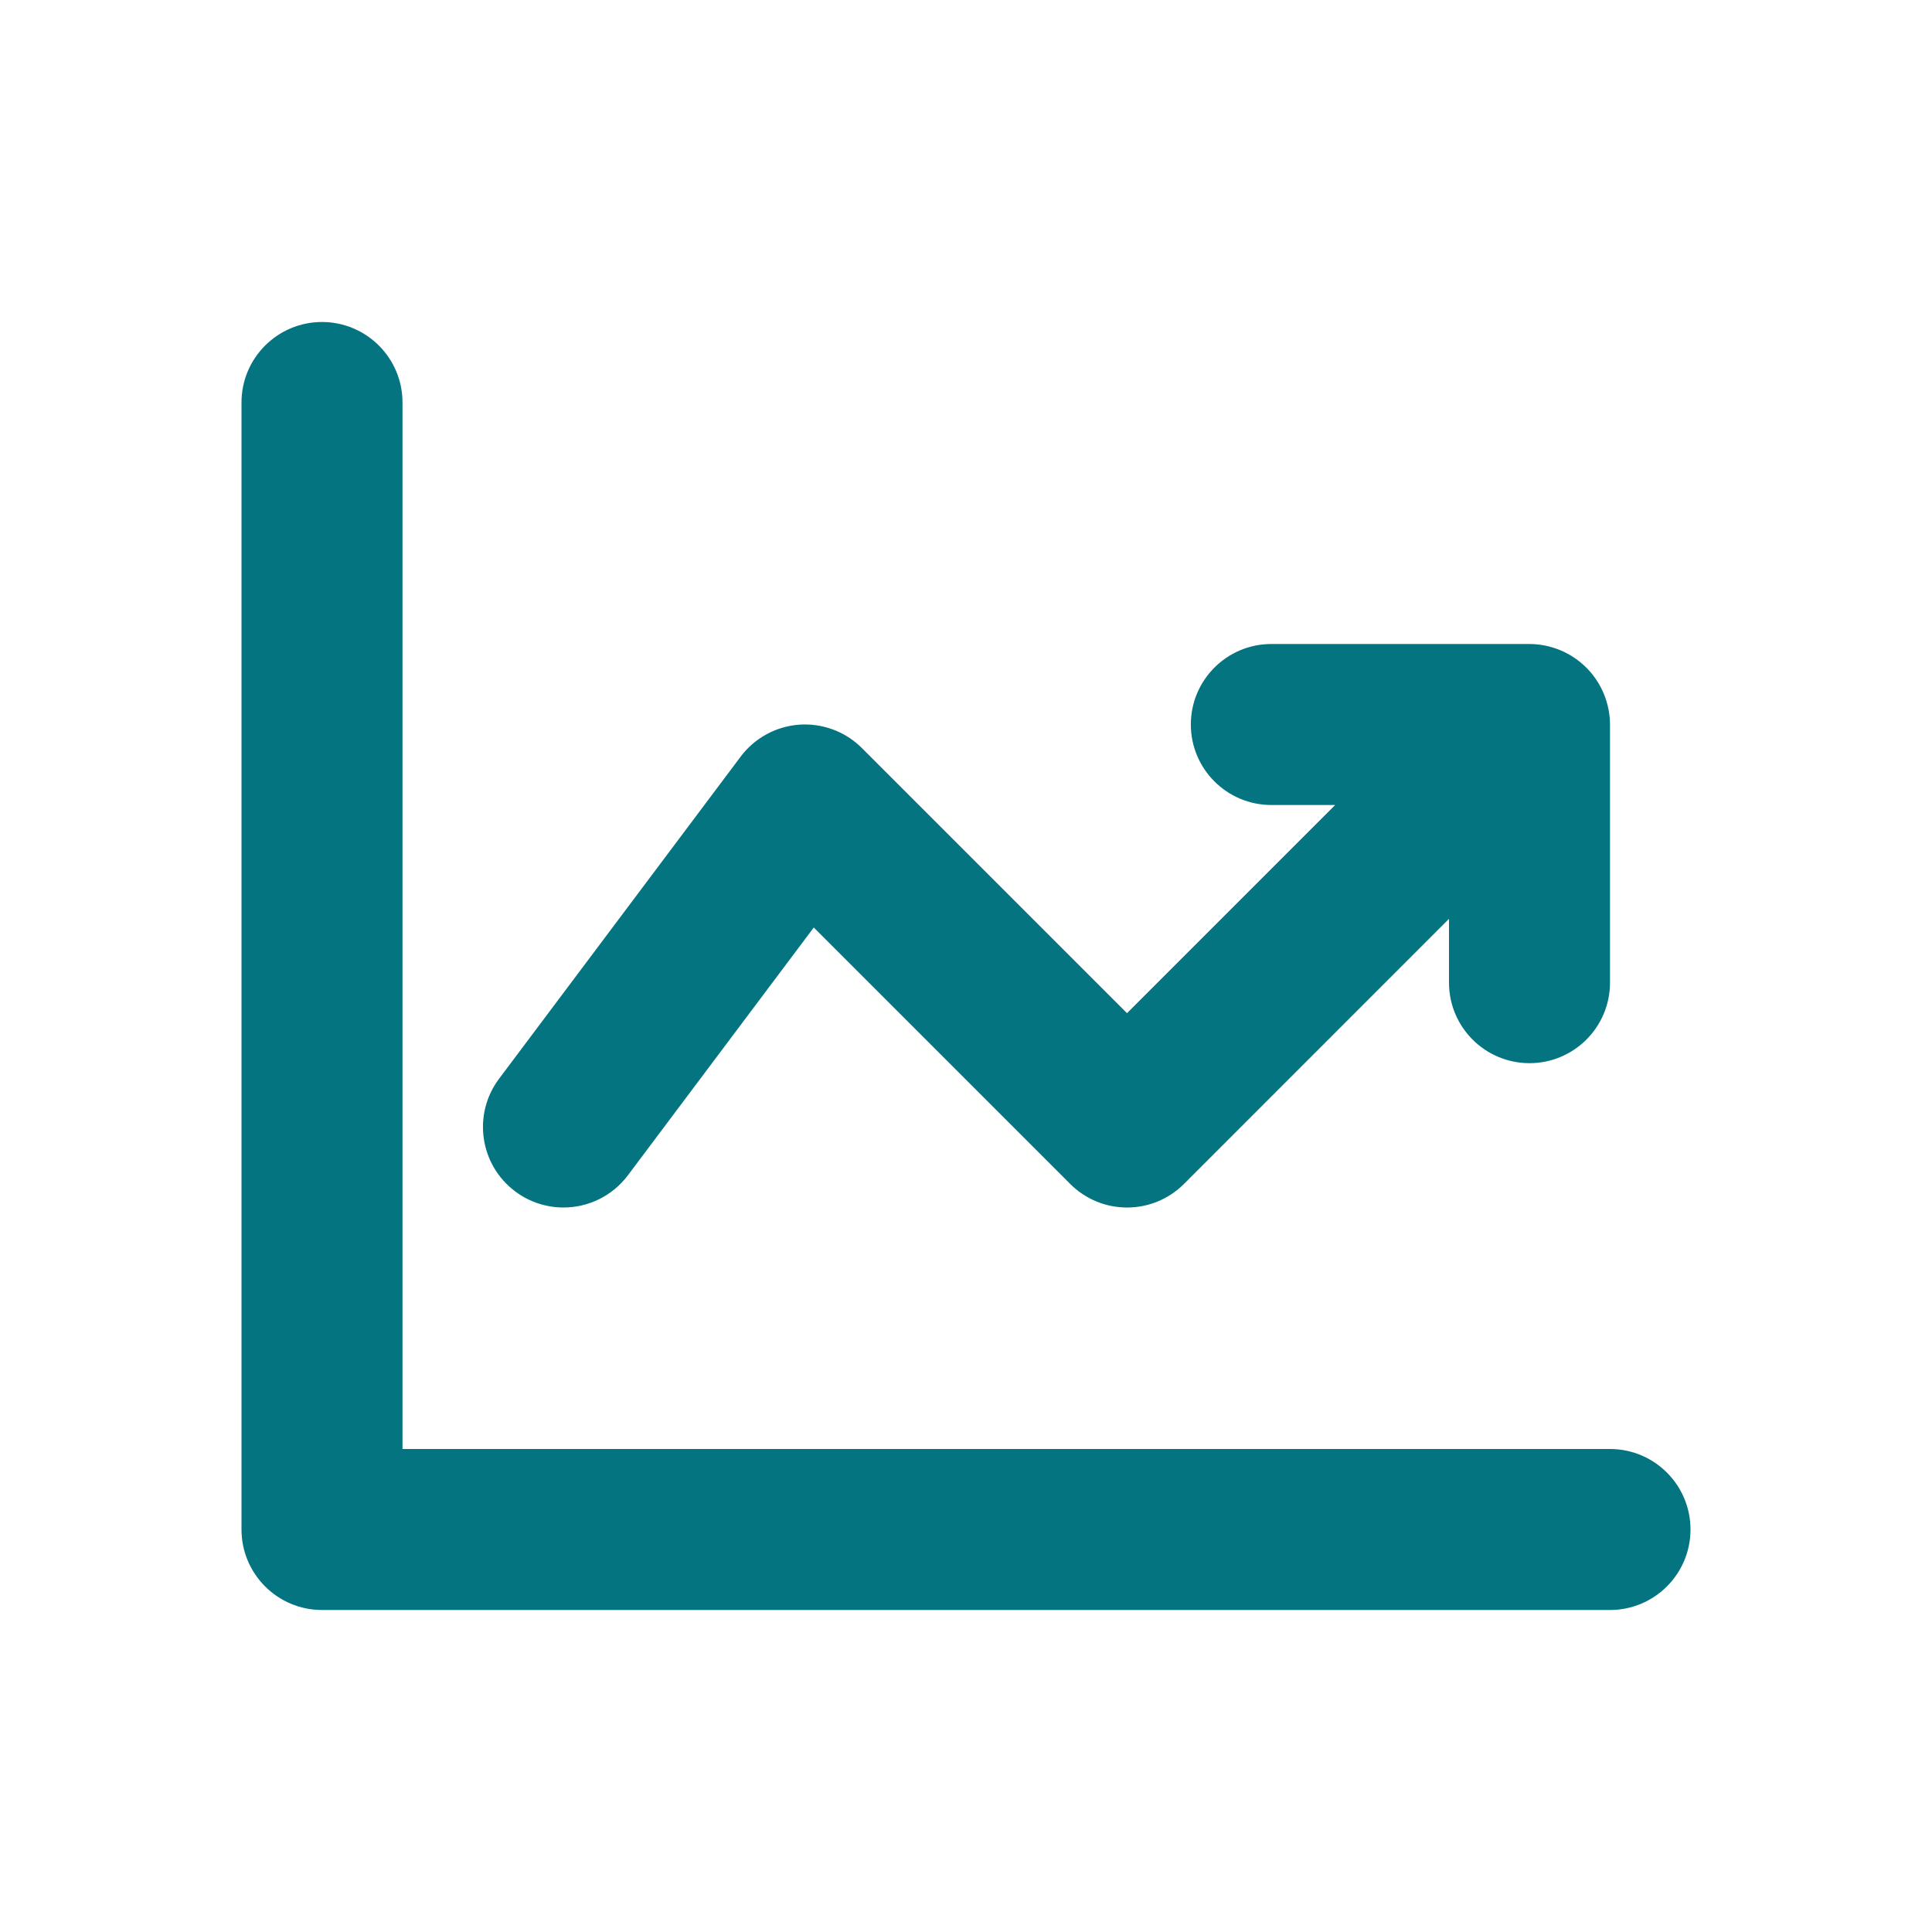
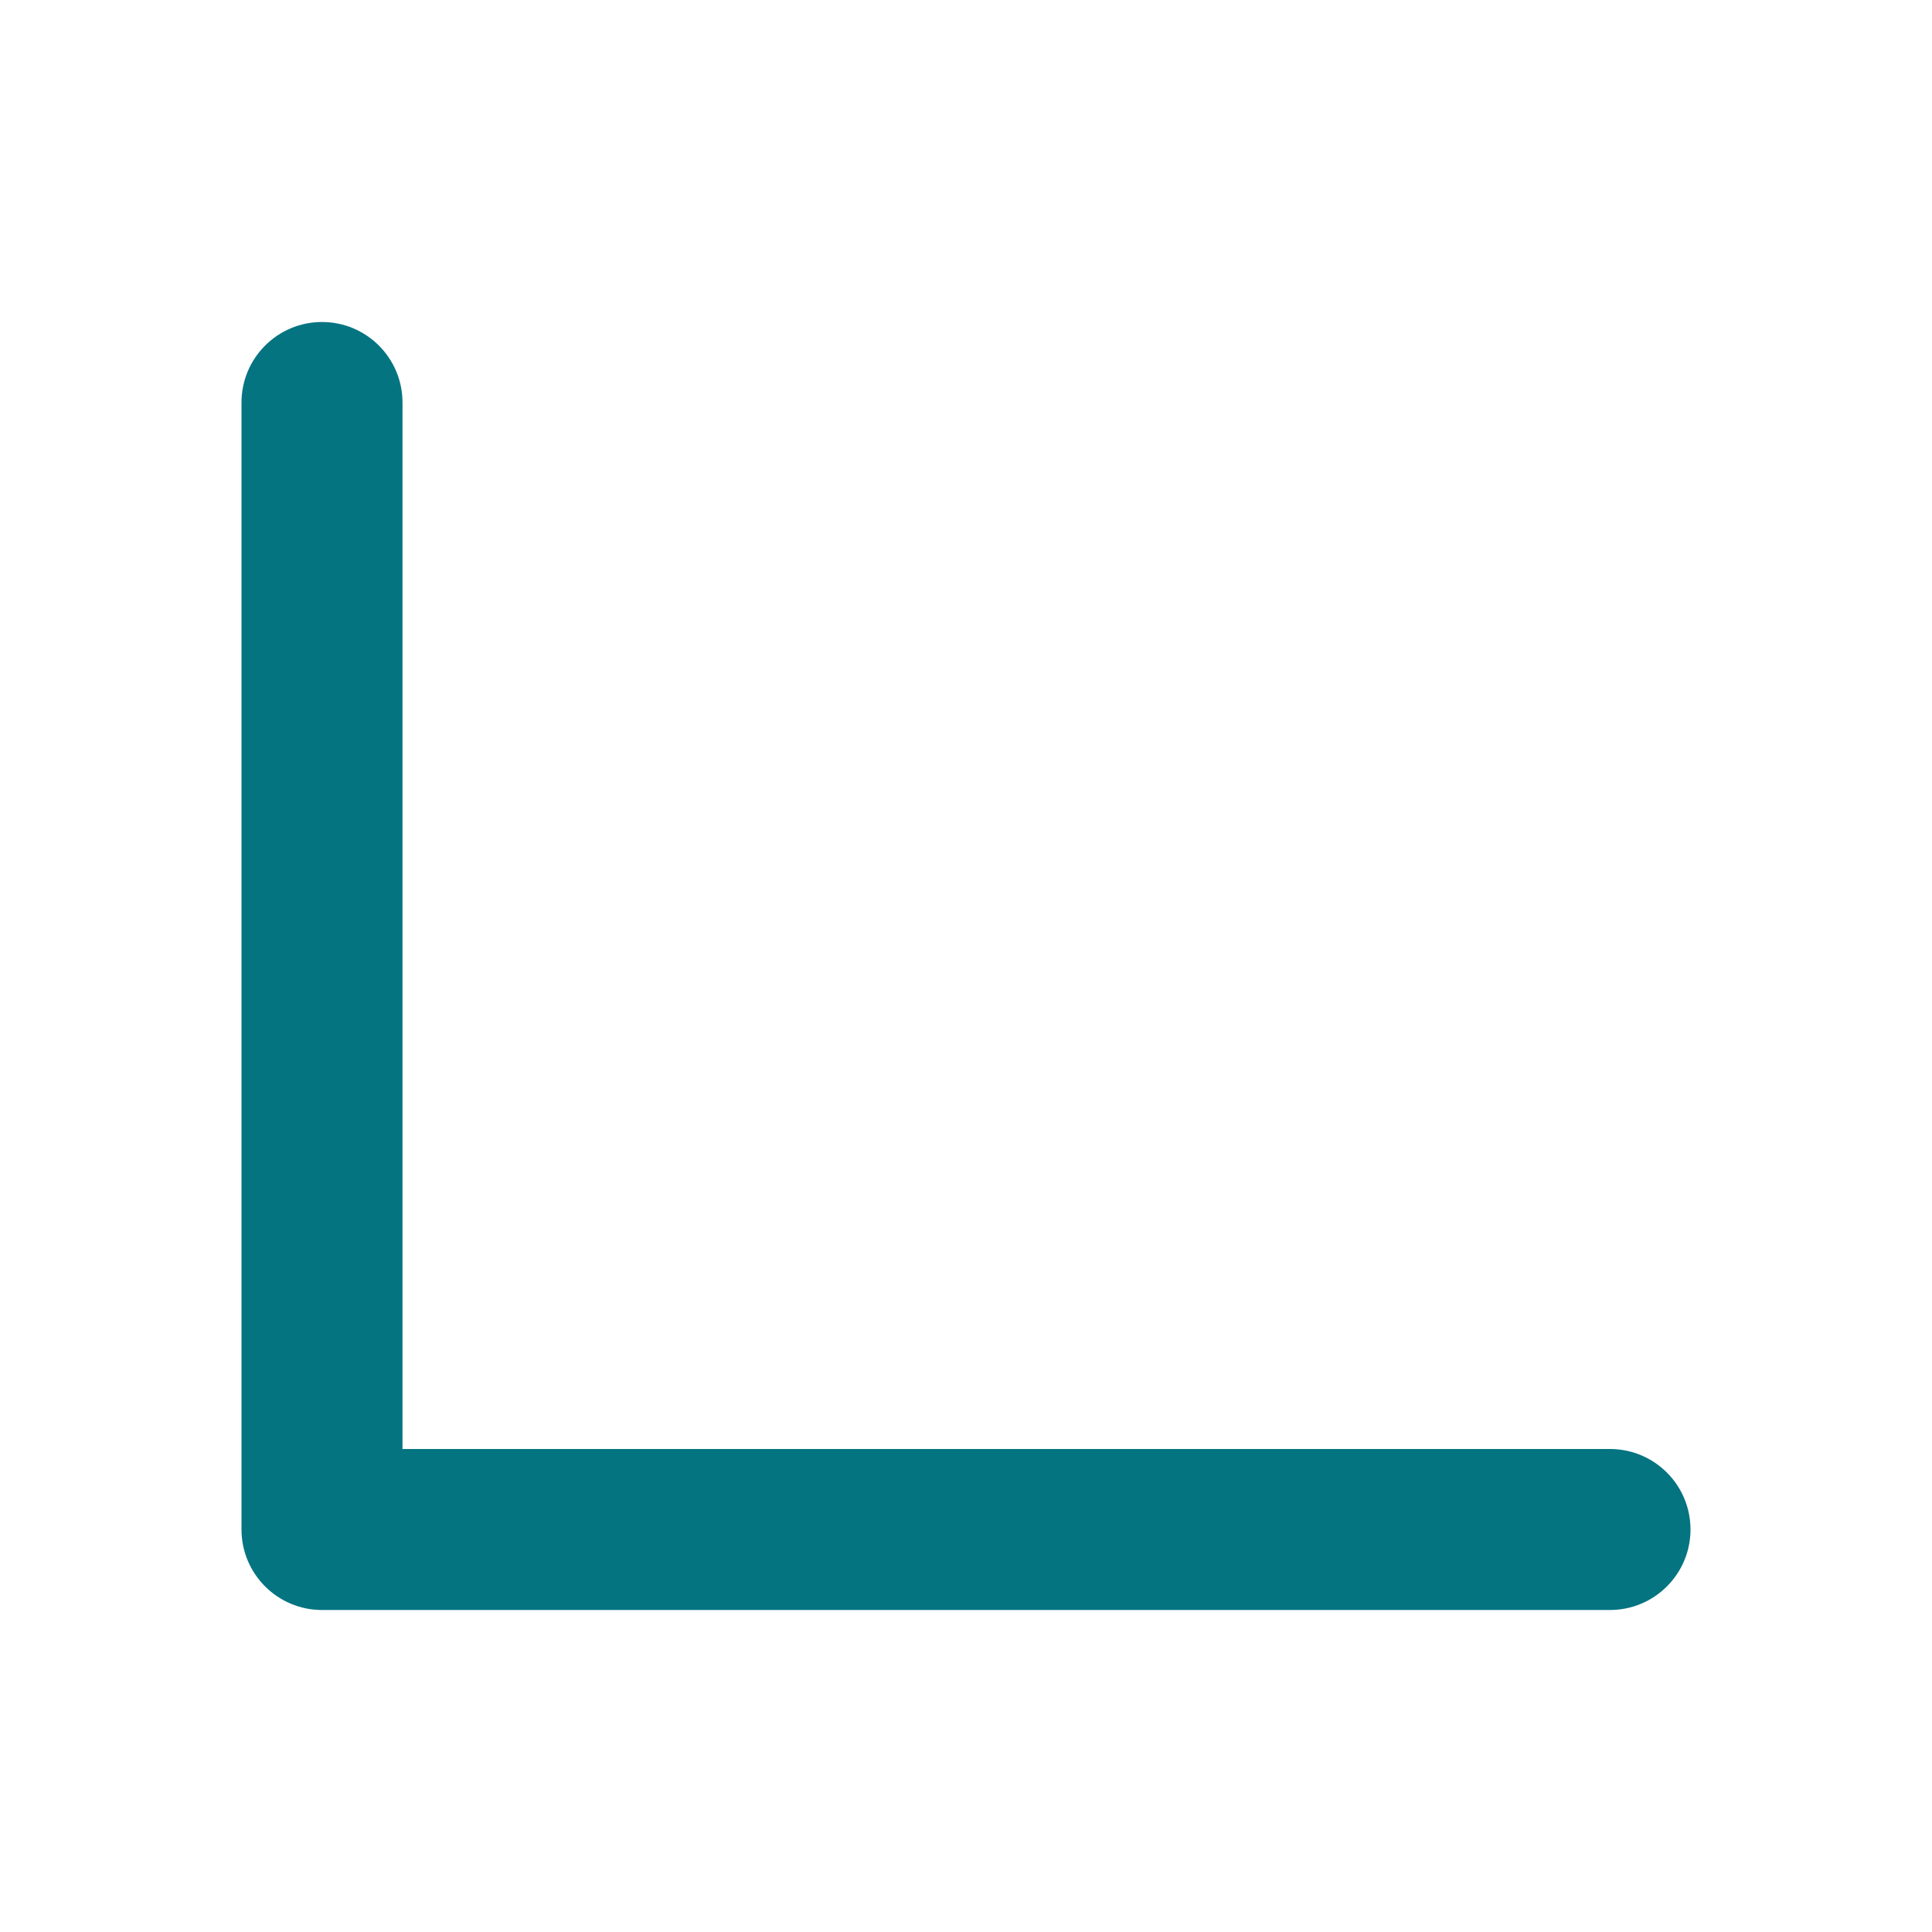
<svg xmlns="http://www.w3.org/2000/svg" width="24" height="24" viewBox="0 0 24 24" fill="none">
  <path d="M20 18H5V5C5 4.448 4.552 4 4 4C3.448 4 3 4.448 3 5V19C3 19.552 3.448 20 4 20H20C20.552 20 21 19.552 21 19C21 18.448 20.552 18 20 18Z" fill="#047481" />
-   <path d="M6.999 15C7.303 15 7.603 14.862 7.8 14.6L10.109 11.522L13.294 14.707C13.685 15.098 14.317 15.098 14.708 14.707L18 11.414V12.207C18 12.759 18.448 13.207 19 13.207C19.552 13.207 20 12.759 20 12.207V9C20 8.87 19.973 8.74 19.923 8.618C19.822 8.374 19.627 8.179 19.382 8.077C19.26 8.027 19.13 8 19 8H15.793C15.241 8 14.793 8.448 14.793 9C14.793 9.552 15.241 10 15.793 10H16.586L14 12.586L10.707 9.293C10.502 9.087 10.216 8.982 9.929 9.002C9.64 9.023 9.374 9.168 9.2 9.4L6.2 13.4C5.868 13.842 5.958 14.469 6.4 14.8C6.58 14.935 6.791 15 6.999 15Z" fill="#047481" />
</svg>